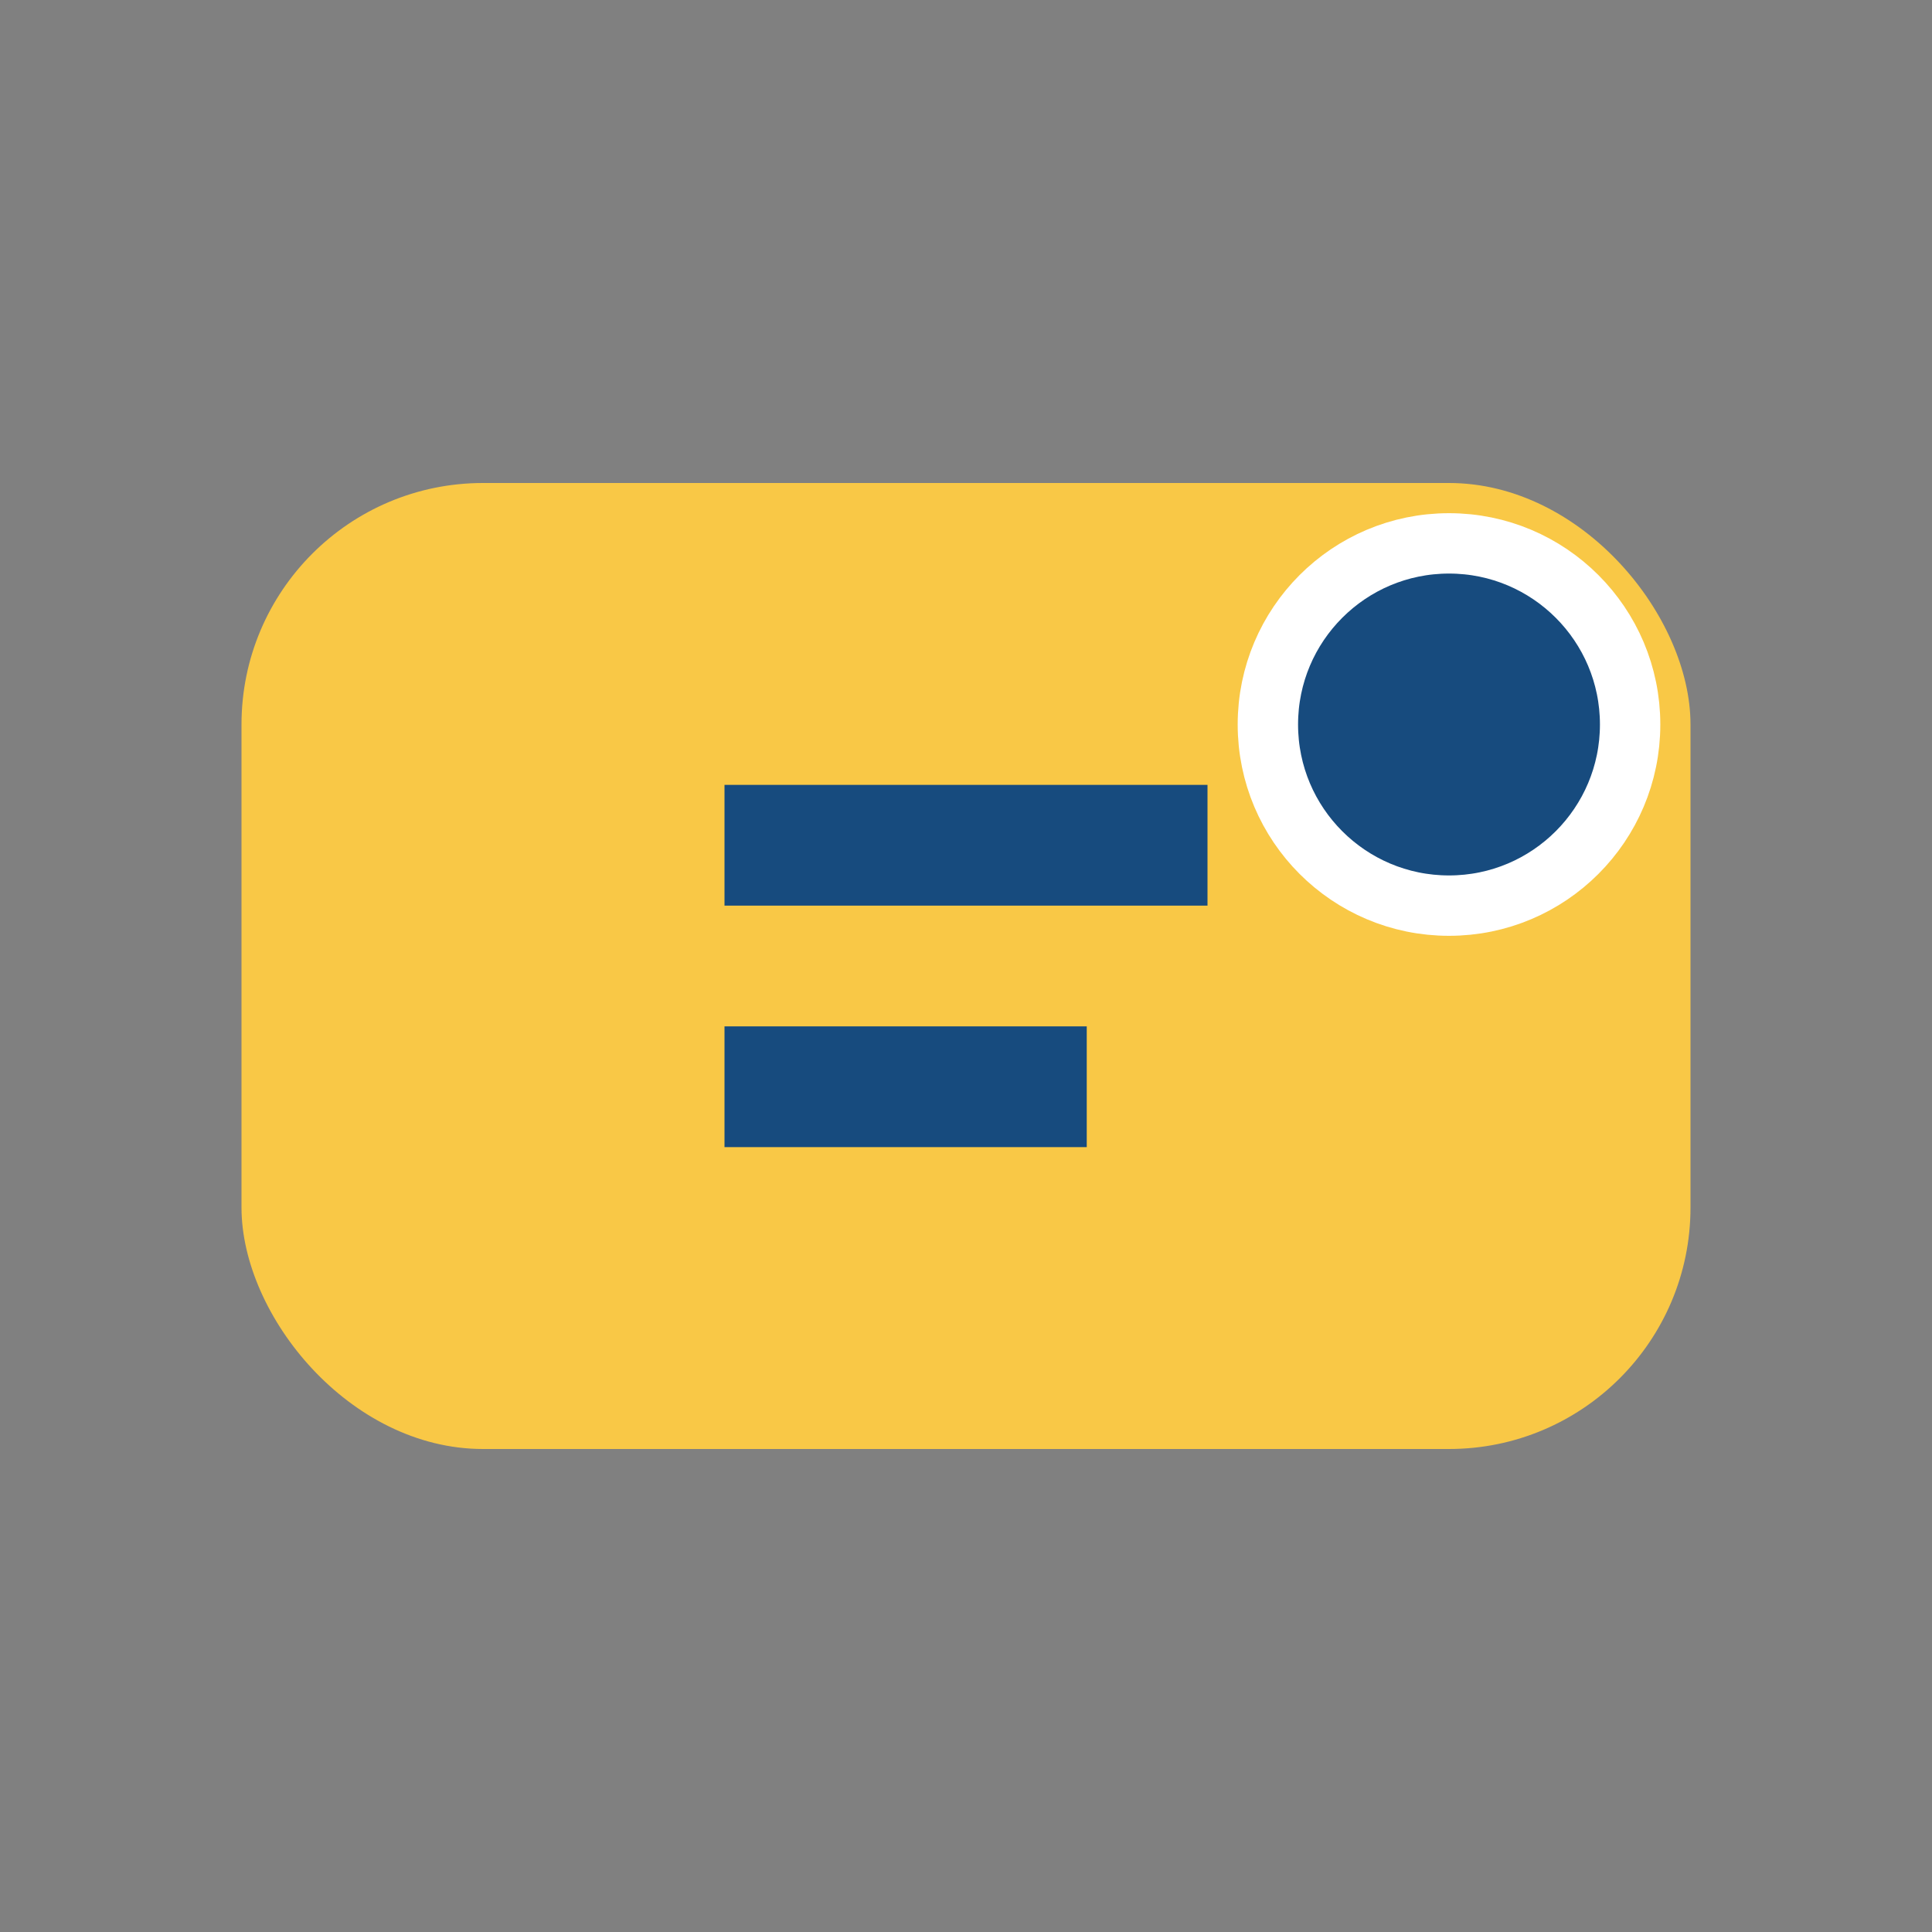
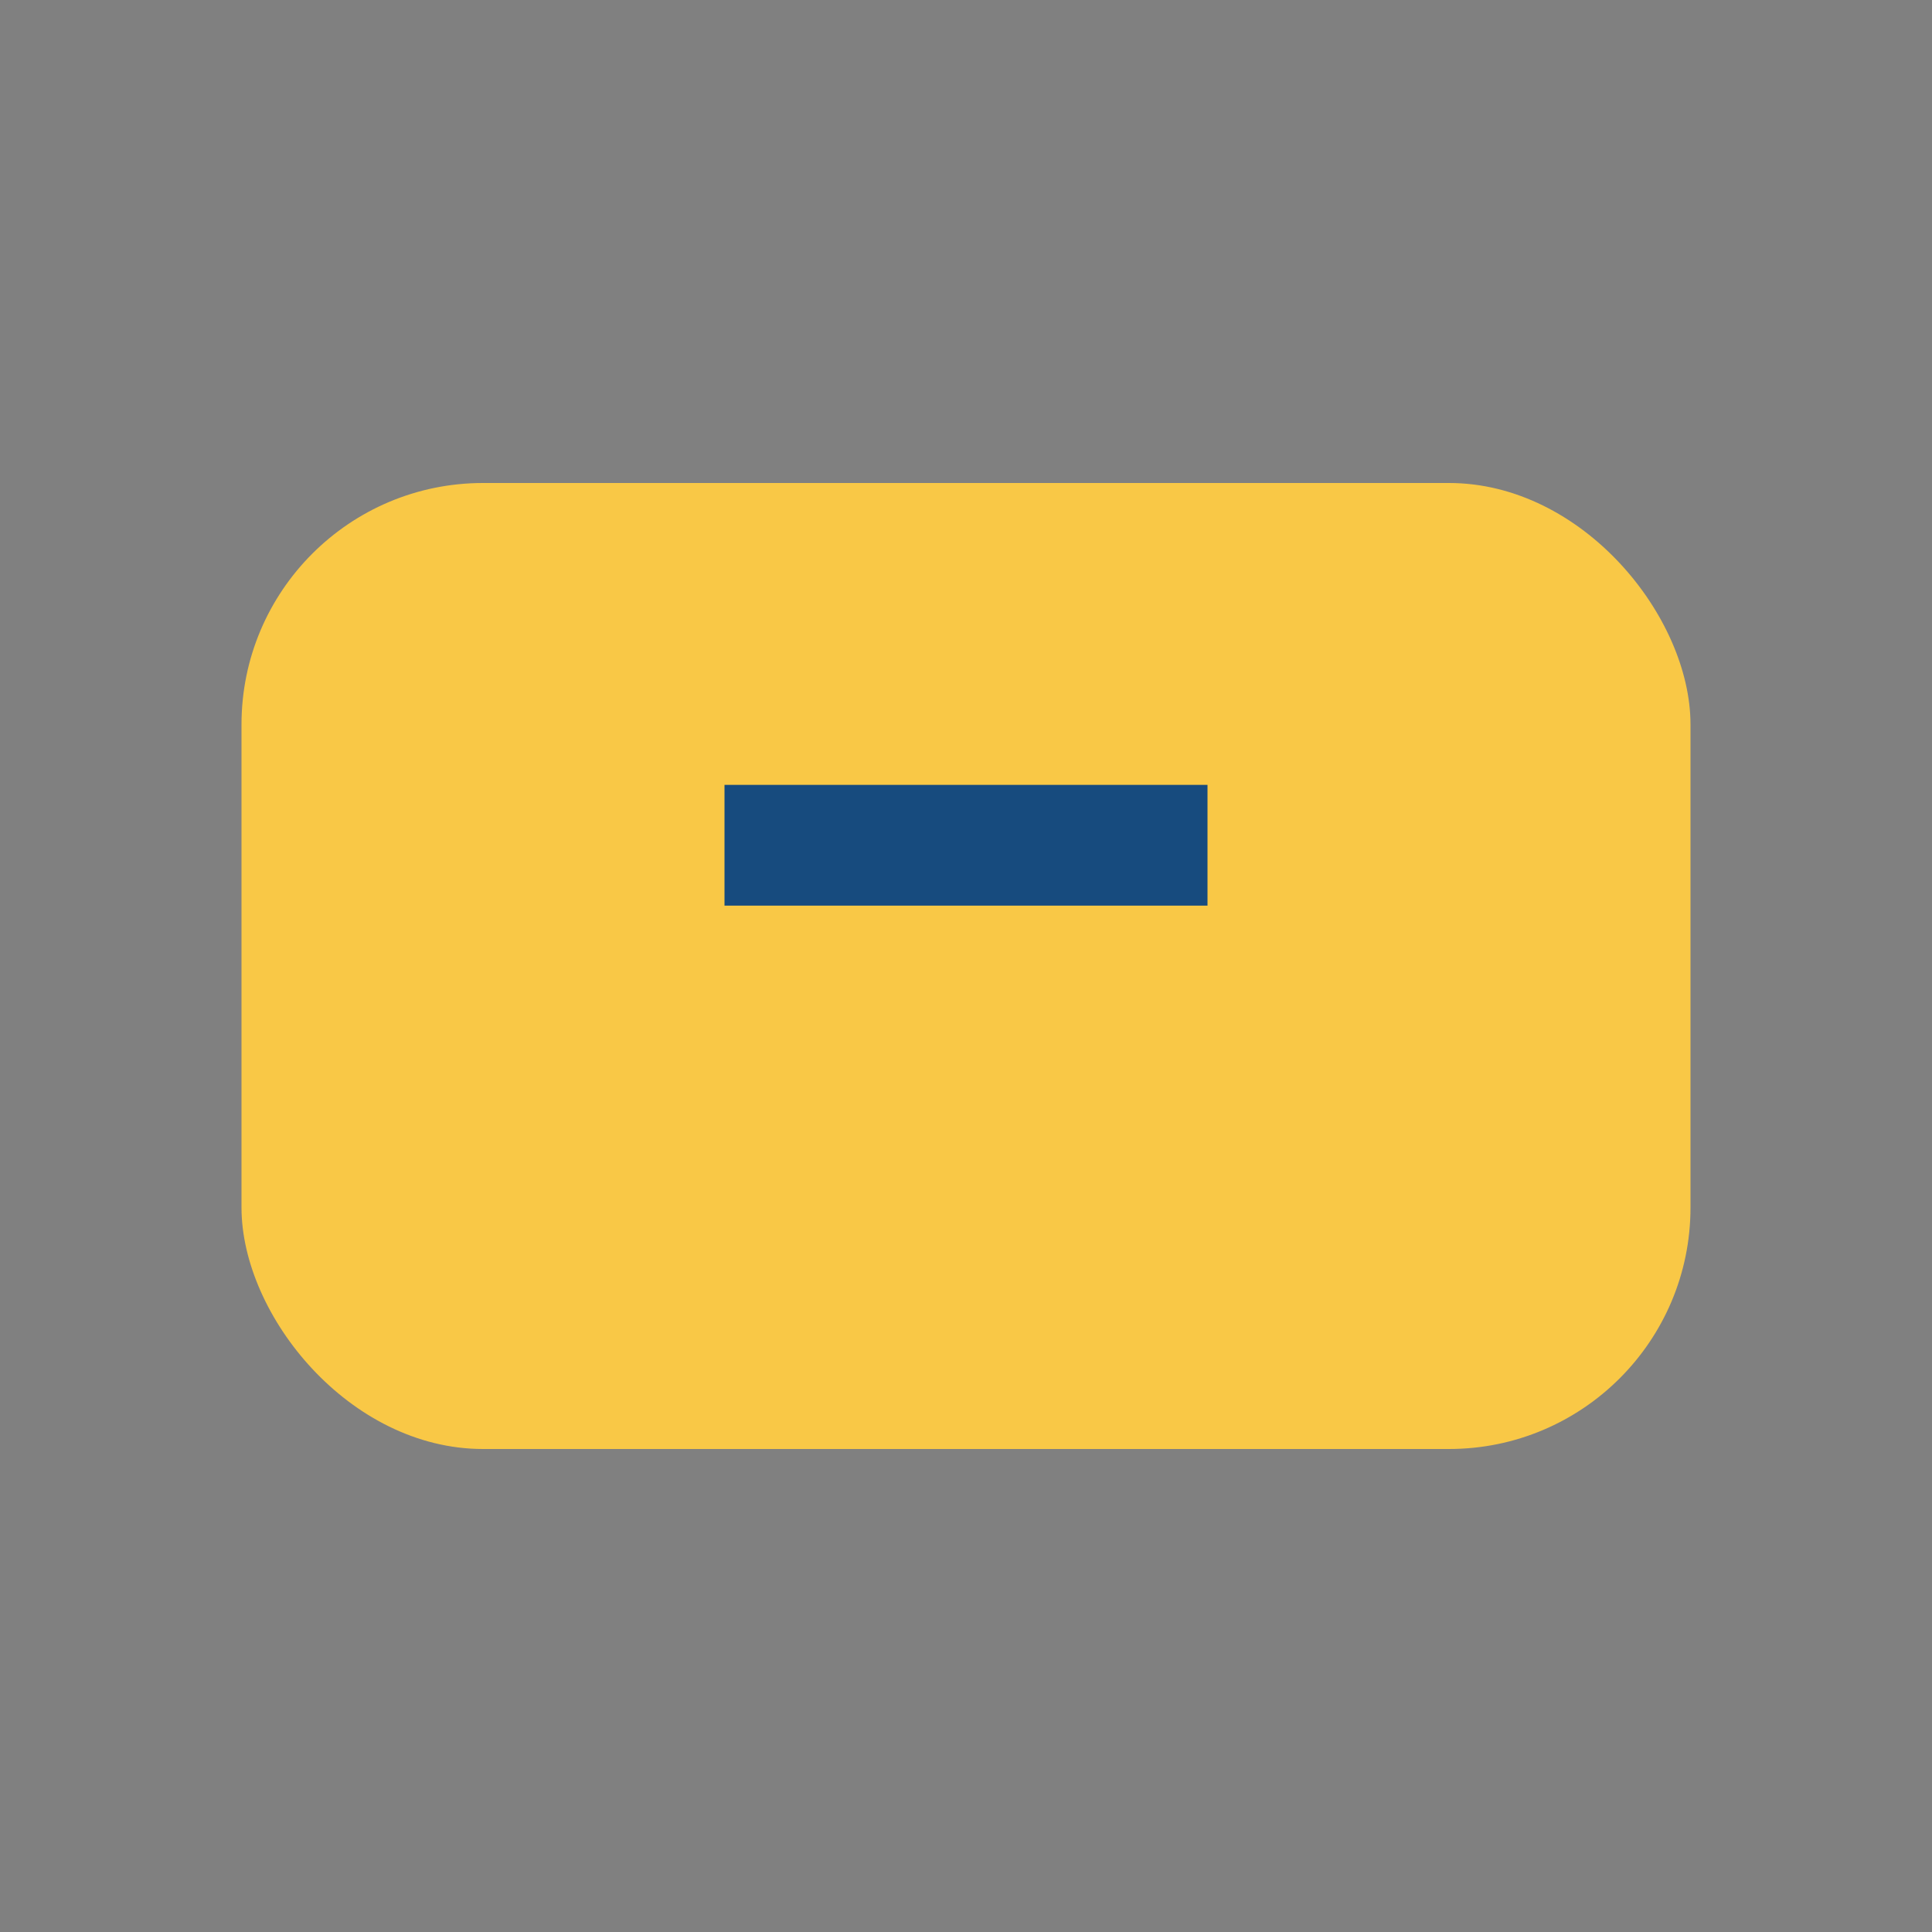
<svg xmlns="http://www.w3.org/2000/svg" width="32" height="32" viewBox="0 0 32 32">
  <rect x="0" y="0" width="32" height="32" fill="#808080" stroke="none" />
  <rect x="4" y="8" width="24" height="16" rx="4" fill="#F9C846" />
-   <path d="M12 14h8M12 18h6" stroke="#174B7E" stroke-width="2" />
-   <circle cx="24" cy="12" r="3" fill="#174B7E" stroke="#fff" stroke-width="1" />
+   <path d="M12 14h8M12 18" stroke="#174B7E" stroke-width="2" />
</svg>